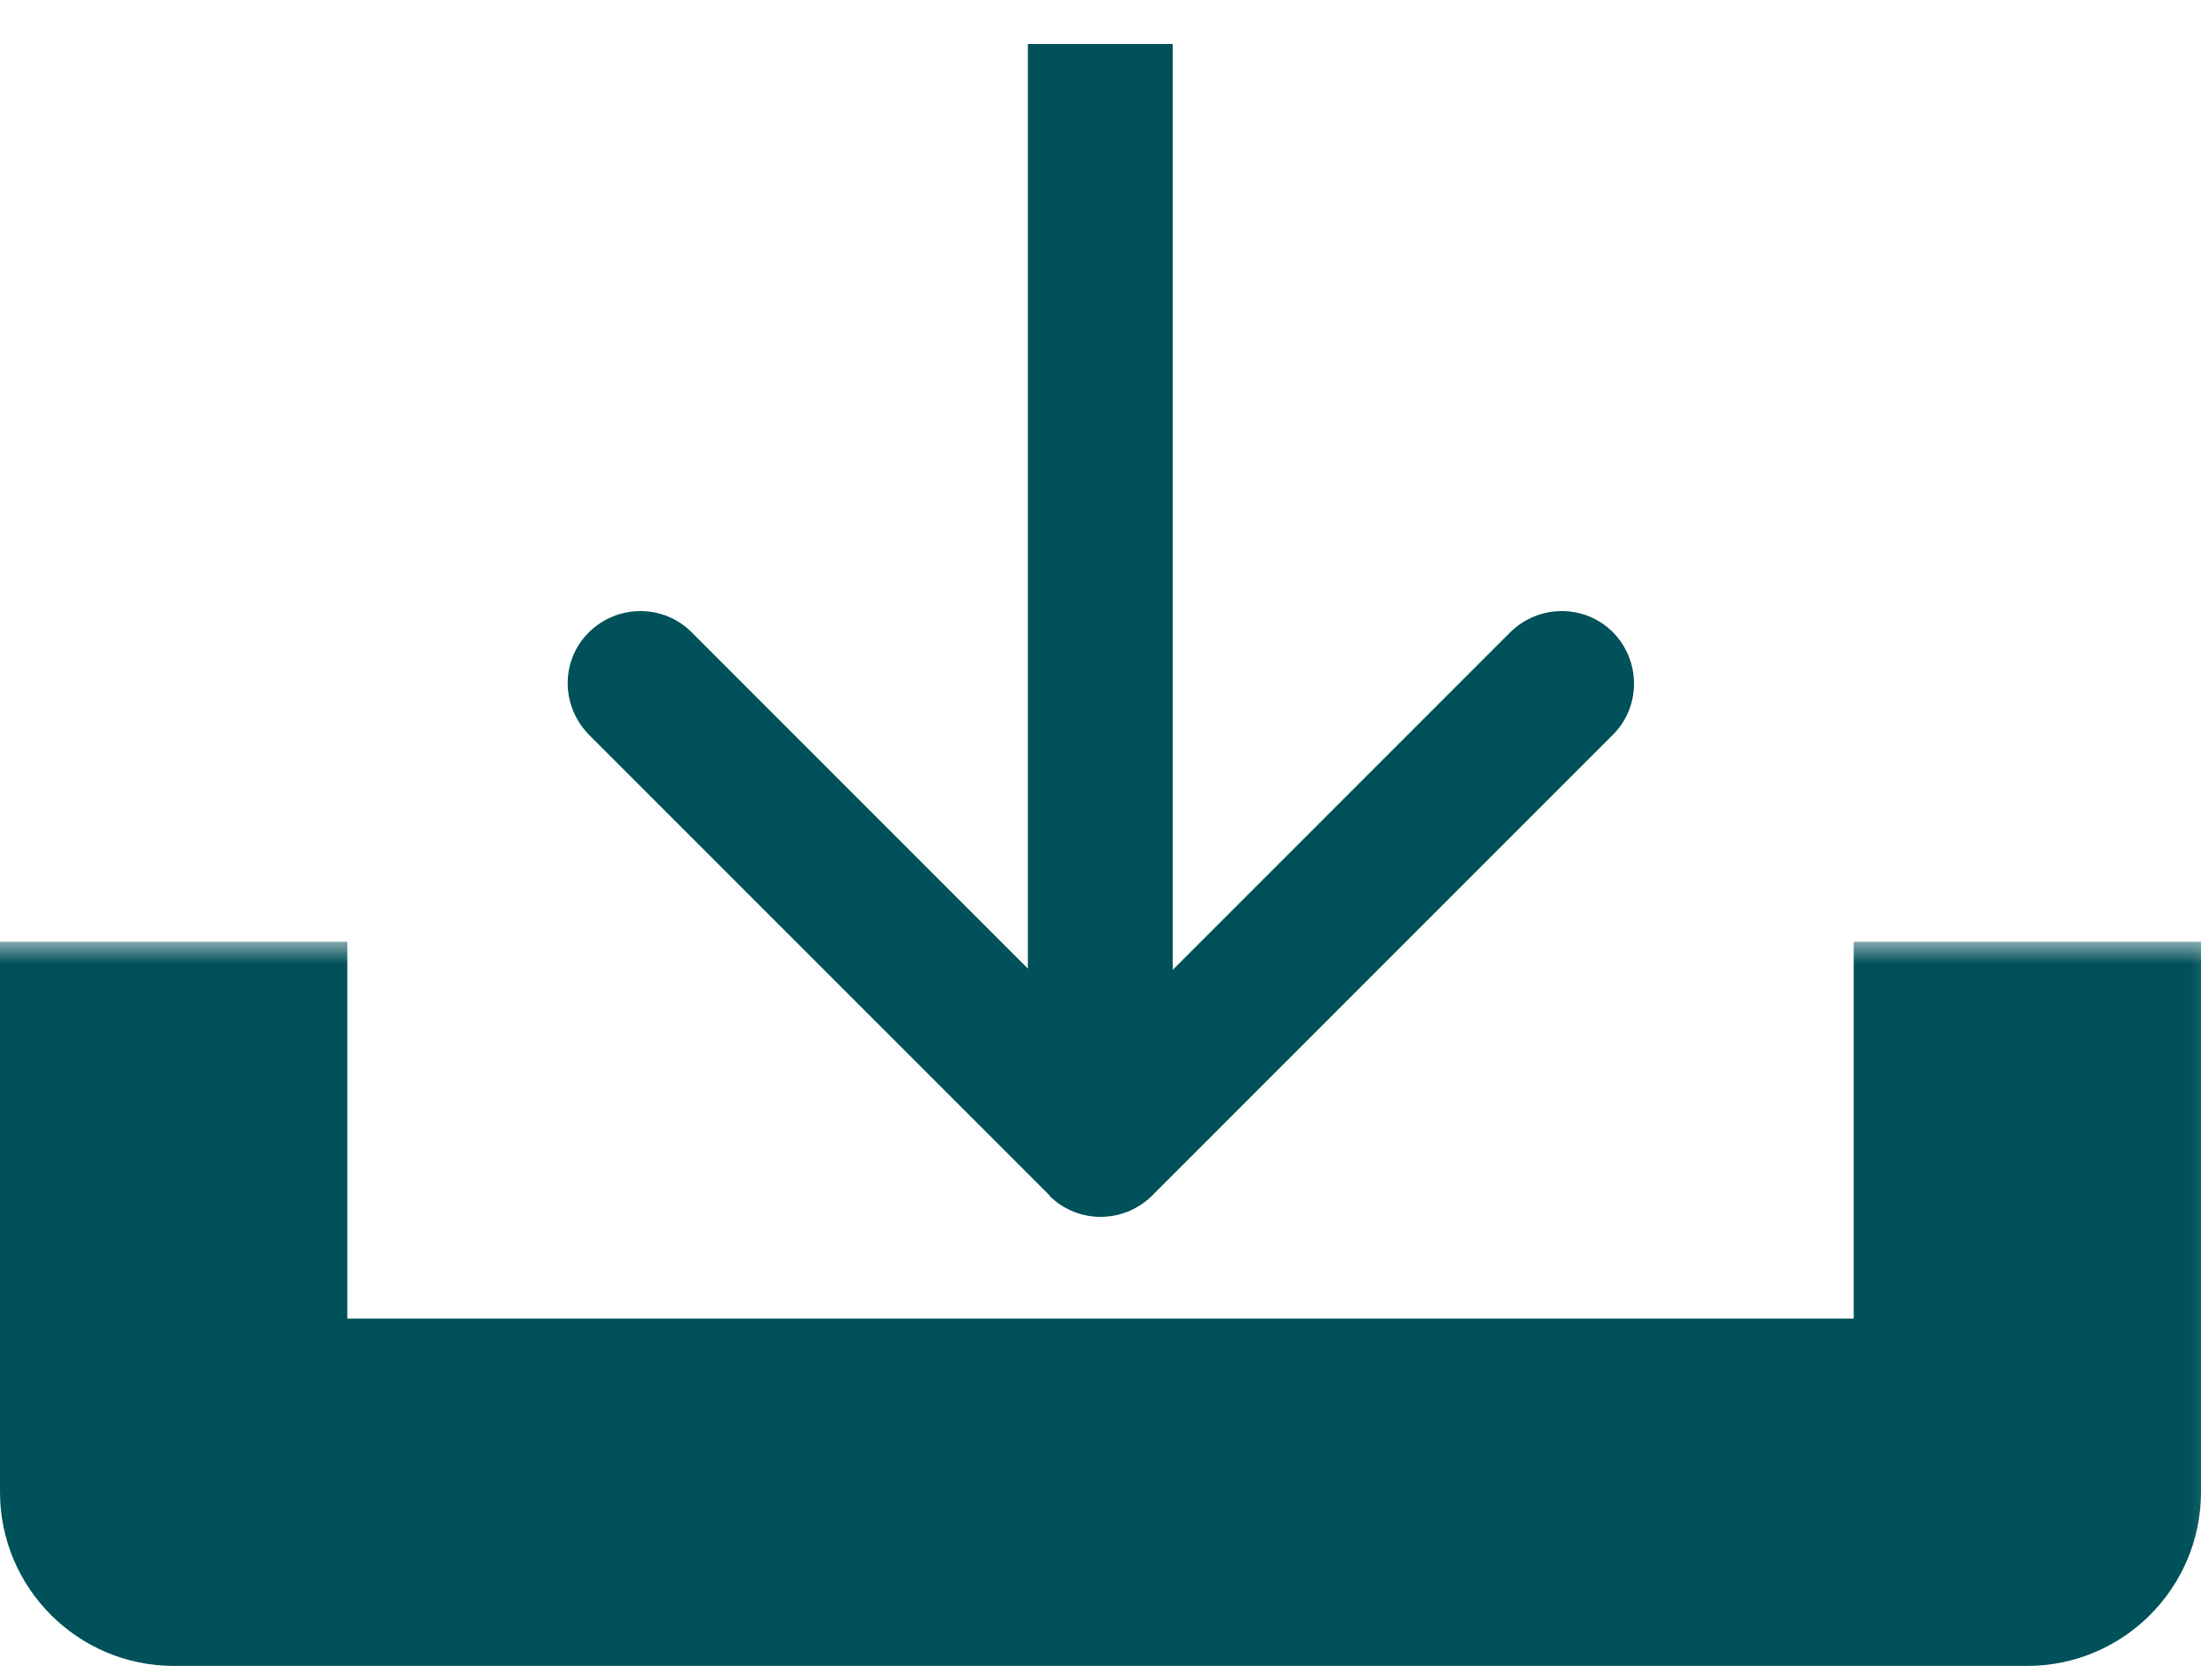
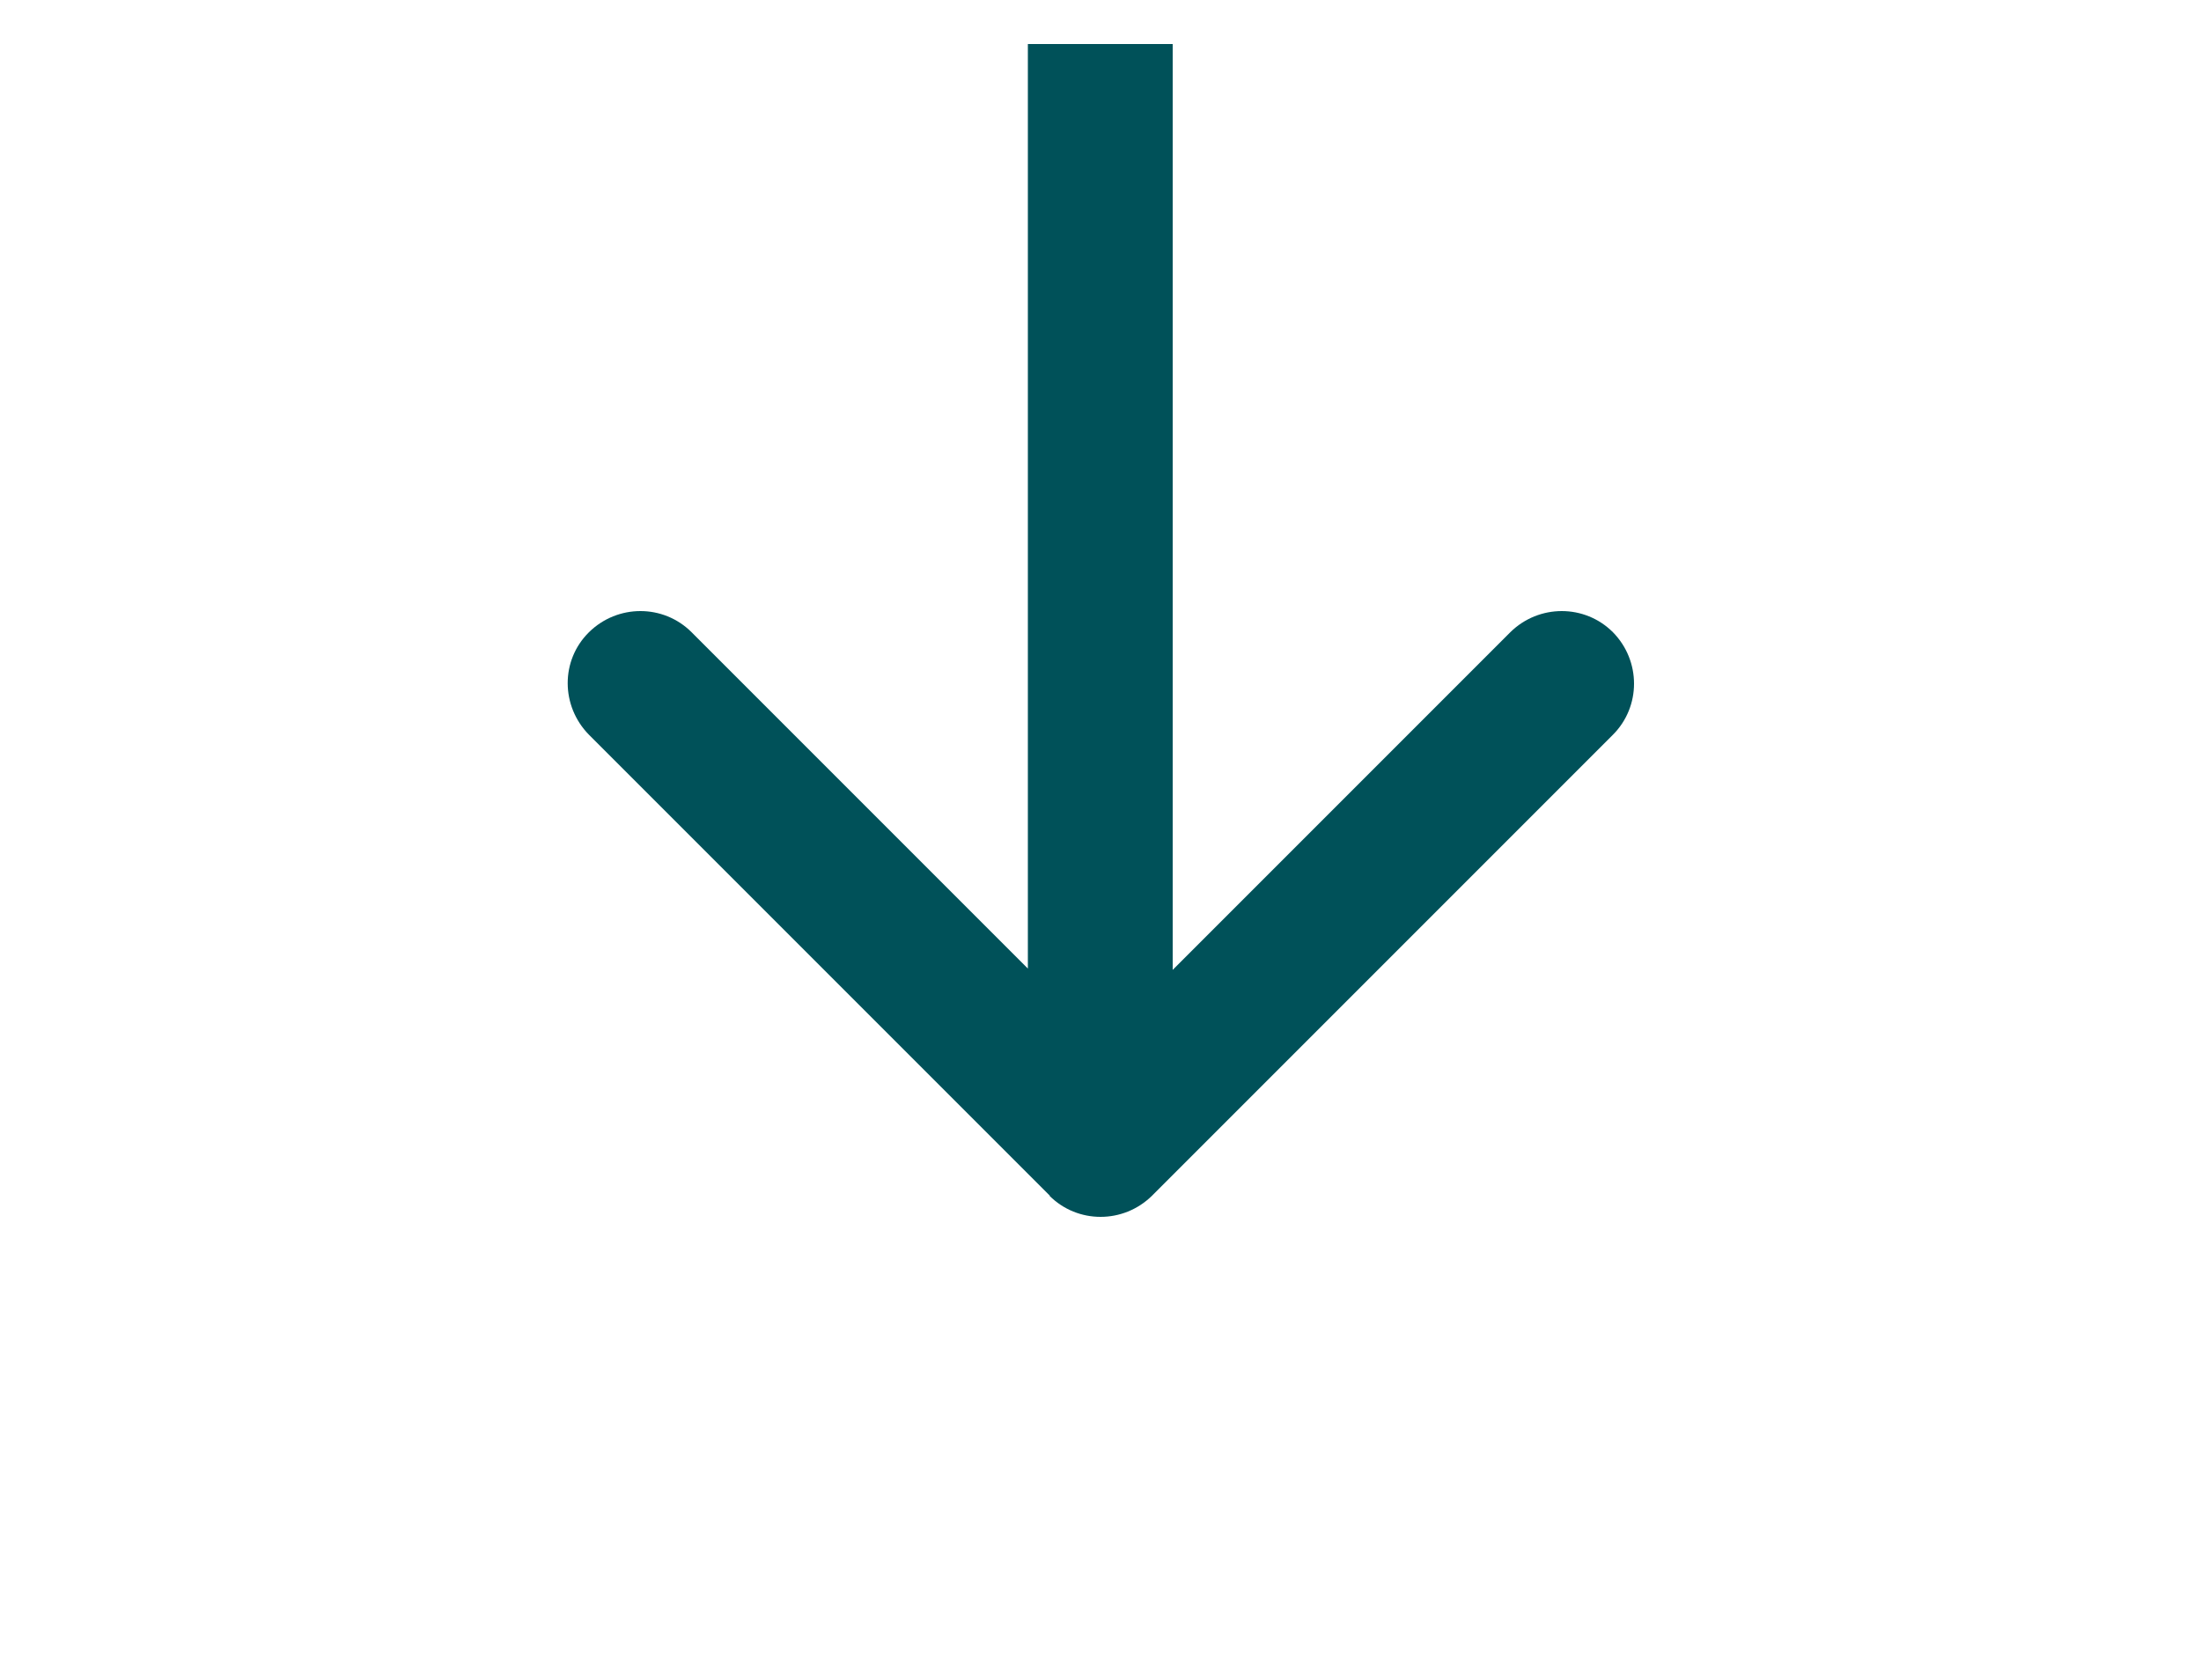
<svg xmlns="http://www.w3.org/2000/svg" id="uuid-8b6bf06c-37eb-4e4d-82d3-6d546461b10a" width="50" height="38.17" viewBox="0 0 50 38.17">
  <defs>
    <mask id="uuid-611b8526-5086-441e-b52c-45fef919c3eb" x="-.75" y="21.39" width="51.69" height="17.23" maskUnits="userSpaceOnUse">
      <g id="uuid-488cdb20-72f1-4a84-962d-e1064c279ecf">
        <rect x="-.75" y="21.39" width="51.69" height="17.23" style="fill:#fff; stroke-width:0px;" />
        <path d="M3.95,21.39h42.11v12.5H3.95v-12.5Z" style="stroke-width:0px;" />
      </g>
    </mask>
  </defs>
  <g style="mask:url(#uuid-611b8526-5086-441e-b52c-45fef919c3eb);">
-     <path d="M46.05,33.89v3.95c2.18,0,3.95-1.77,3.95-3.95h-3.95ZM3.95,33.89H0c0,2.18,1.77,3.95,3.95,3.95v-3.95ZM42.11,21.39v12.5h7.89v-12.5h-7.89ZM46.05,29.95H3.95v7.89h42.11v-7.89ZM7.89,33.89v-12.5H0v12.5h7.89Z" style="fill:#005159; stroke-width:0px;" />
-   </g>
+     </g>
  <path d="M23.84,27.16c.64.64,1.68.64,2.33,0l10.47-10.47c.64-.64.64-1.68,0-2.33-.64-.64-1.68-.64-2.33,0l-9.3,9.3-9.3-9.3c-.64-.64-1.68-.64-2.33,0s-.64,1.68,0,2.33l10.47,10.47ZM23.35,1v25h3.29V1h-3.29Z" style="fill:#005159; stroke-width:0px;" />
</svg>